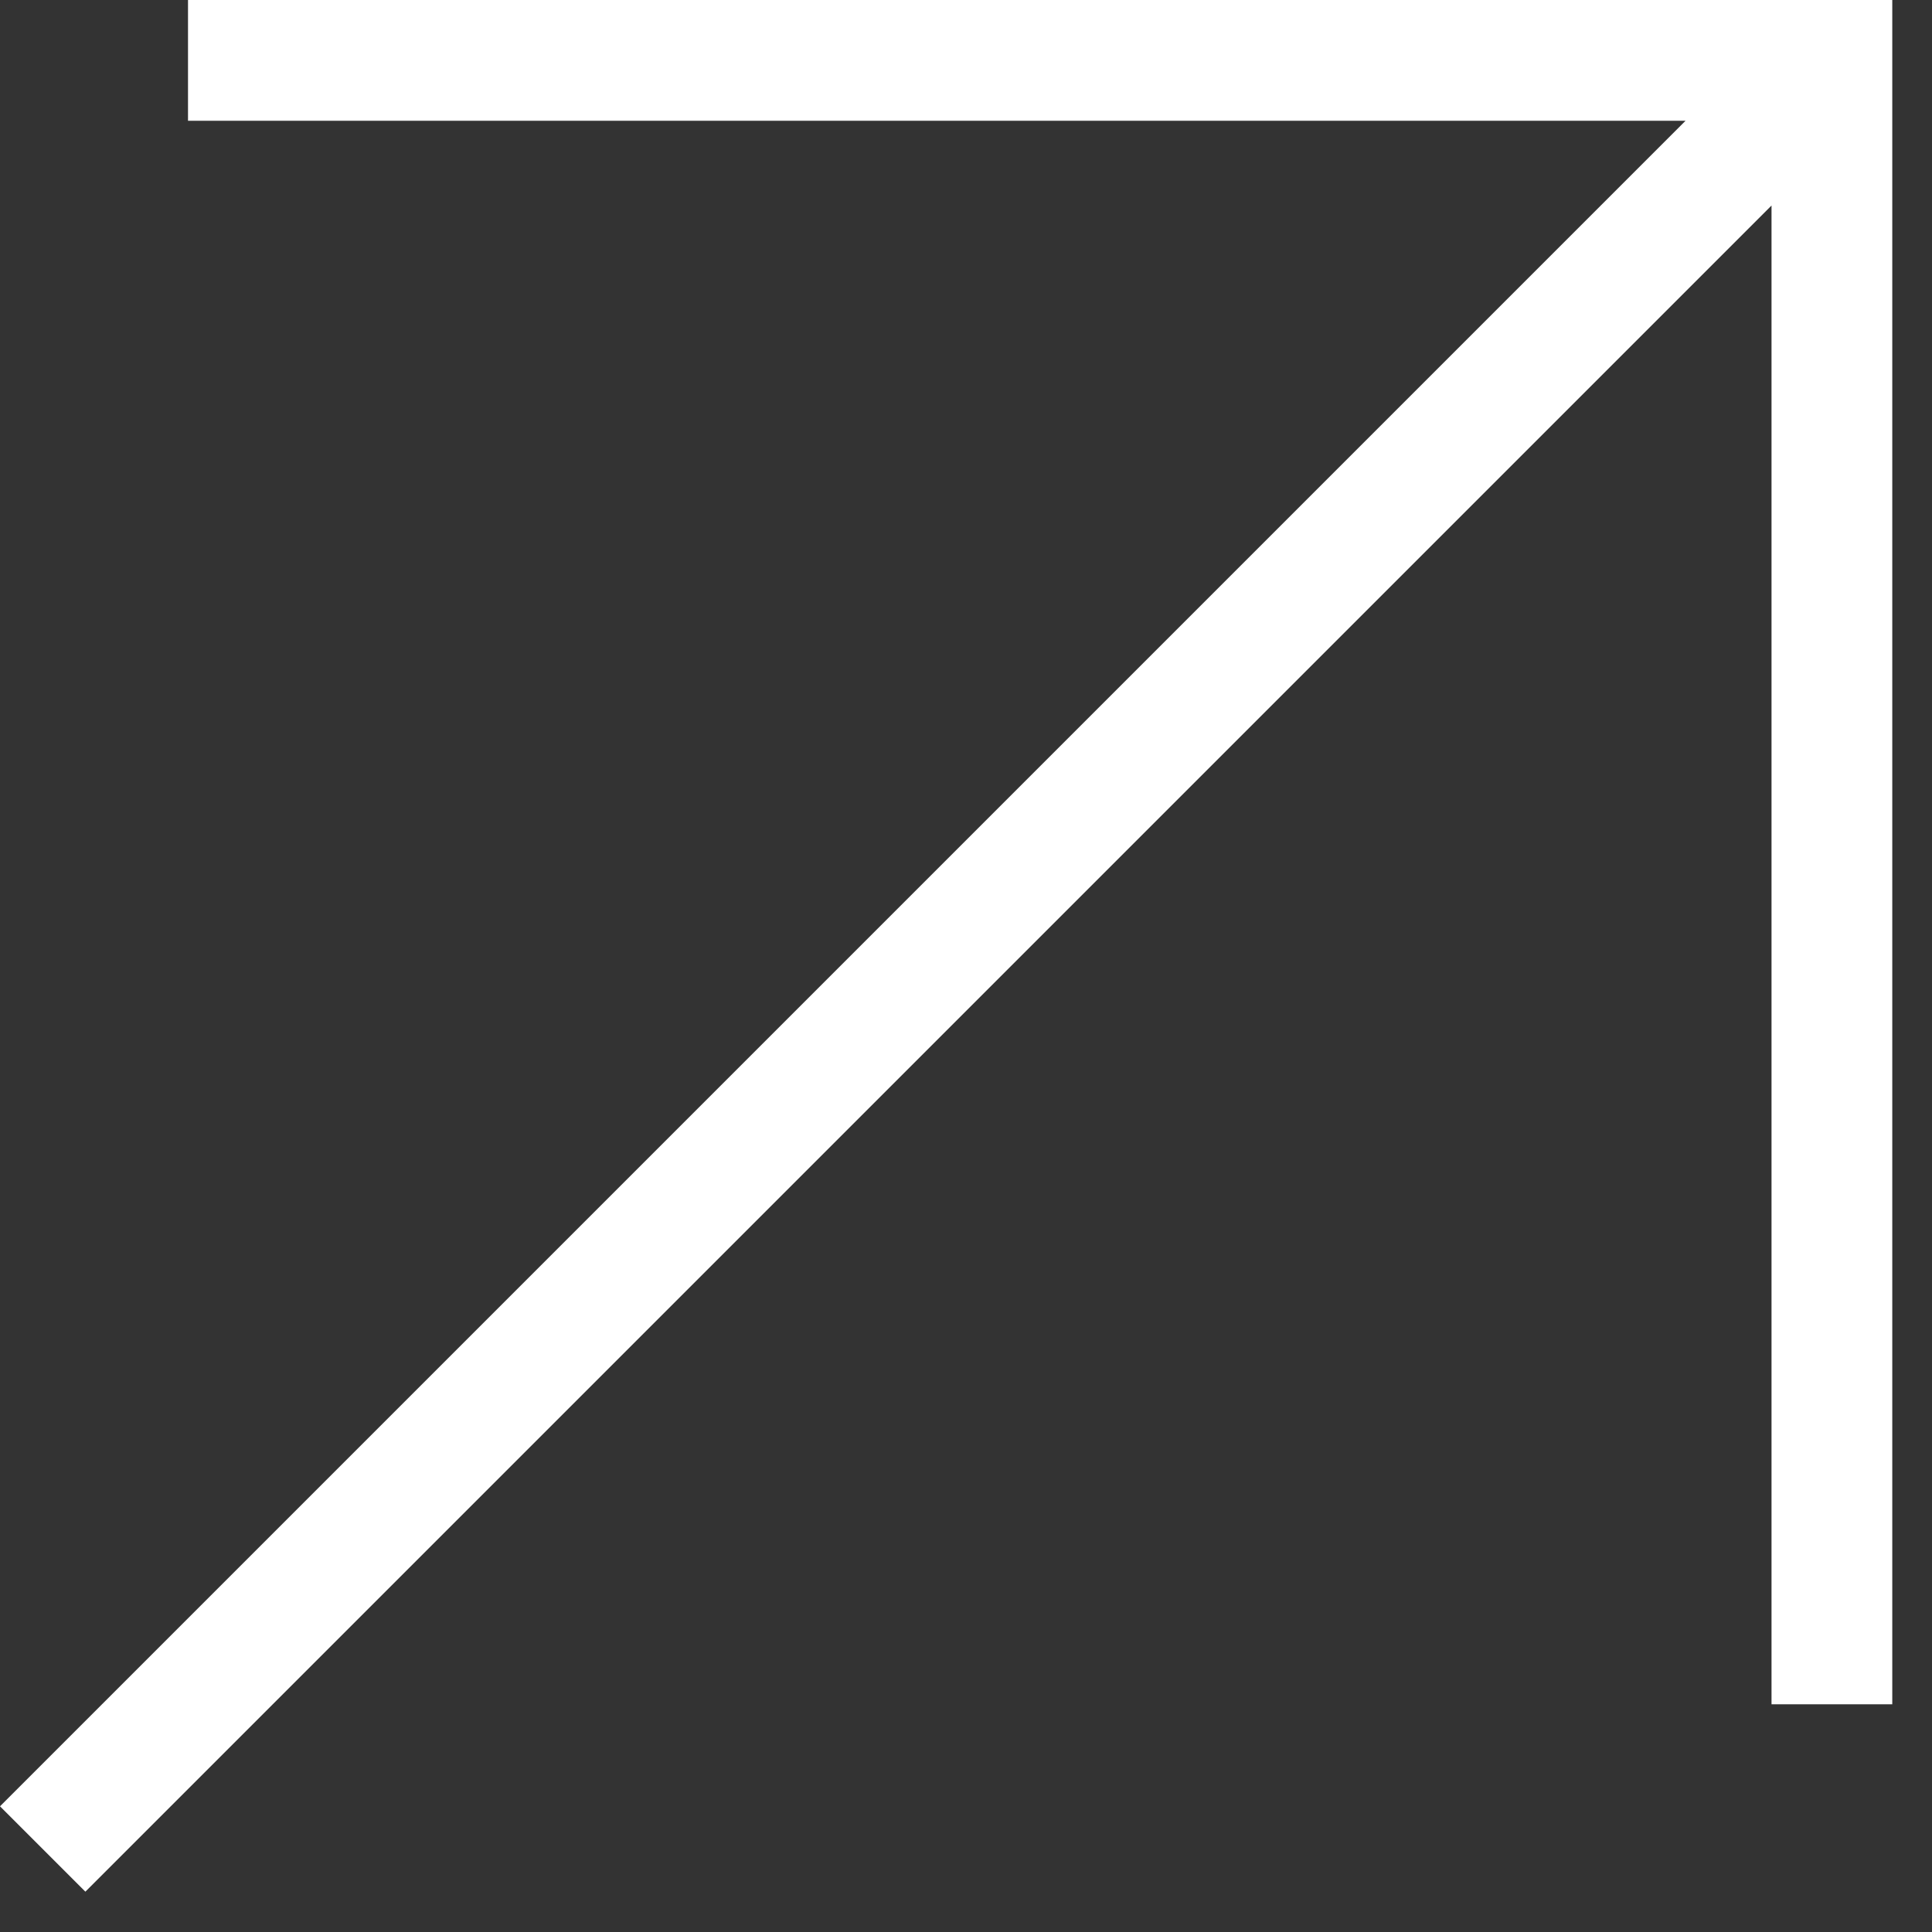
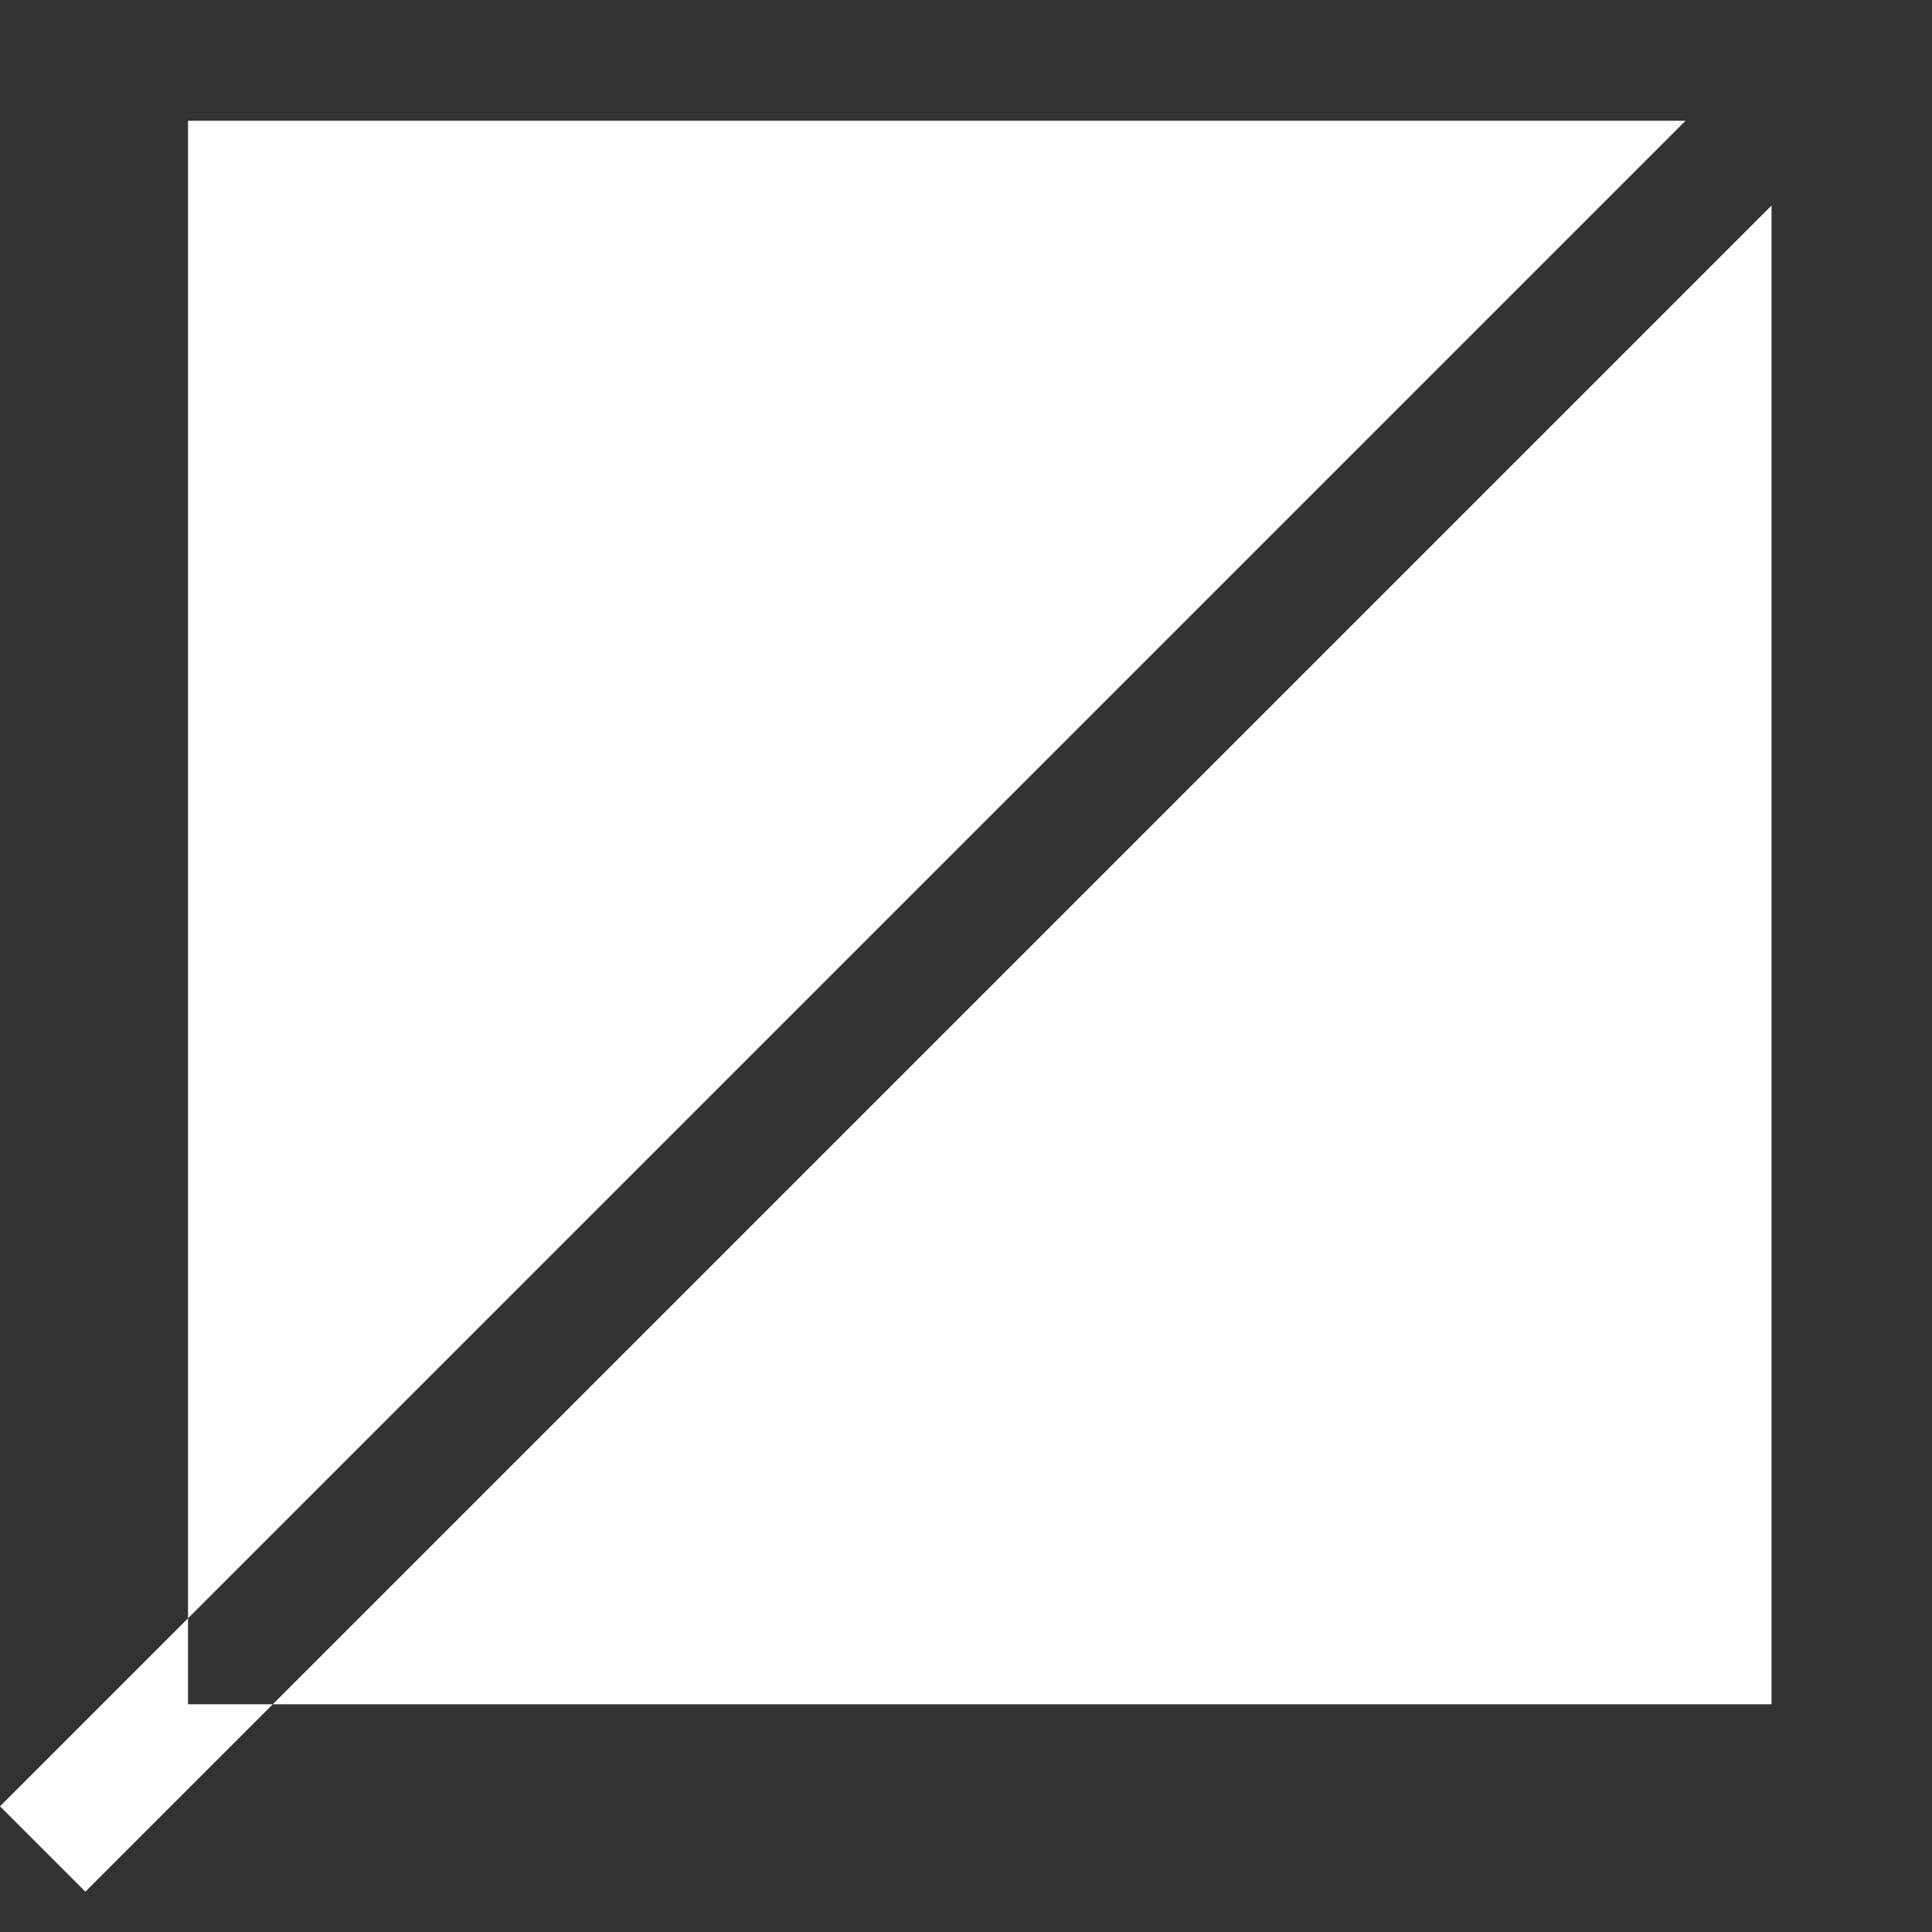
<svg xmlns="http://www.w3.org/2000/svg" width="16" height="16" viewBox="0 0 16 16" fill="none">
  <rect x="0" y="0" width="16" height="16" fill="#333333" stroke="none" />
-   <path fill-rule="evenodd" clip-rule="evenodd" d="M1.557 0H15.671V14.114H14.671V1.702L0.707 15.666L0 14.959L13.959 1H1.557V0Z" fill="white" />
+   <path fill-rule="evenodd" clip-rule="evenodd" d="M1.557 0V14.114H14.671V1.702L0.707 15.666L0 14.959L13.959 1H1.557V0Z" fill="white" />
</svg>